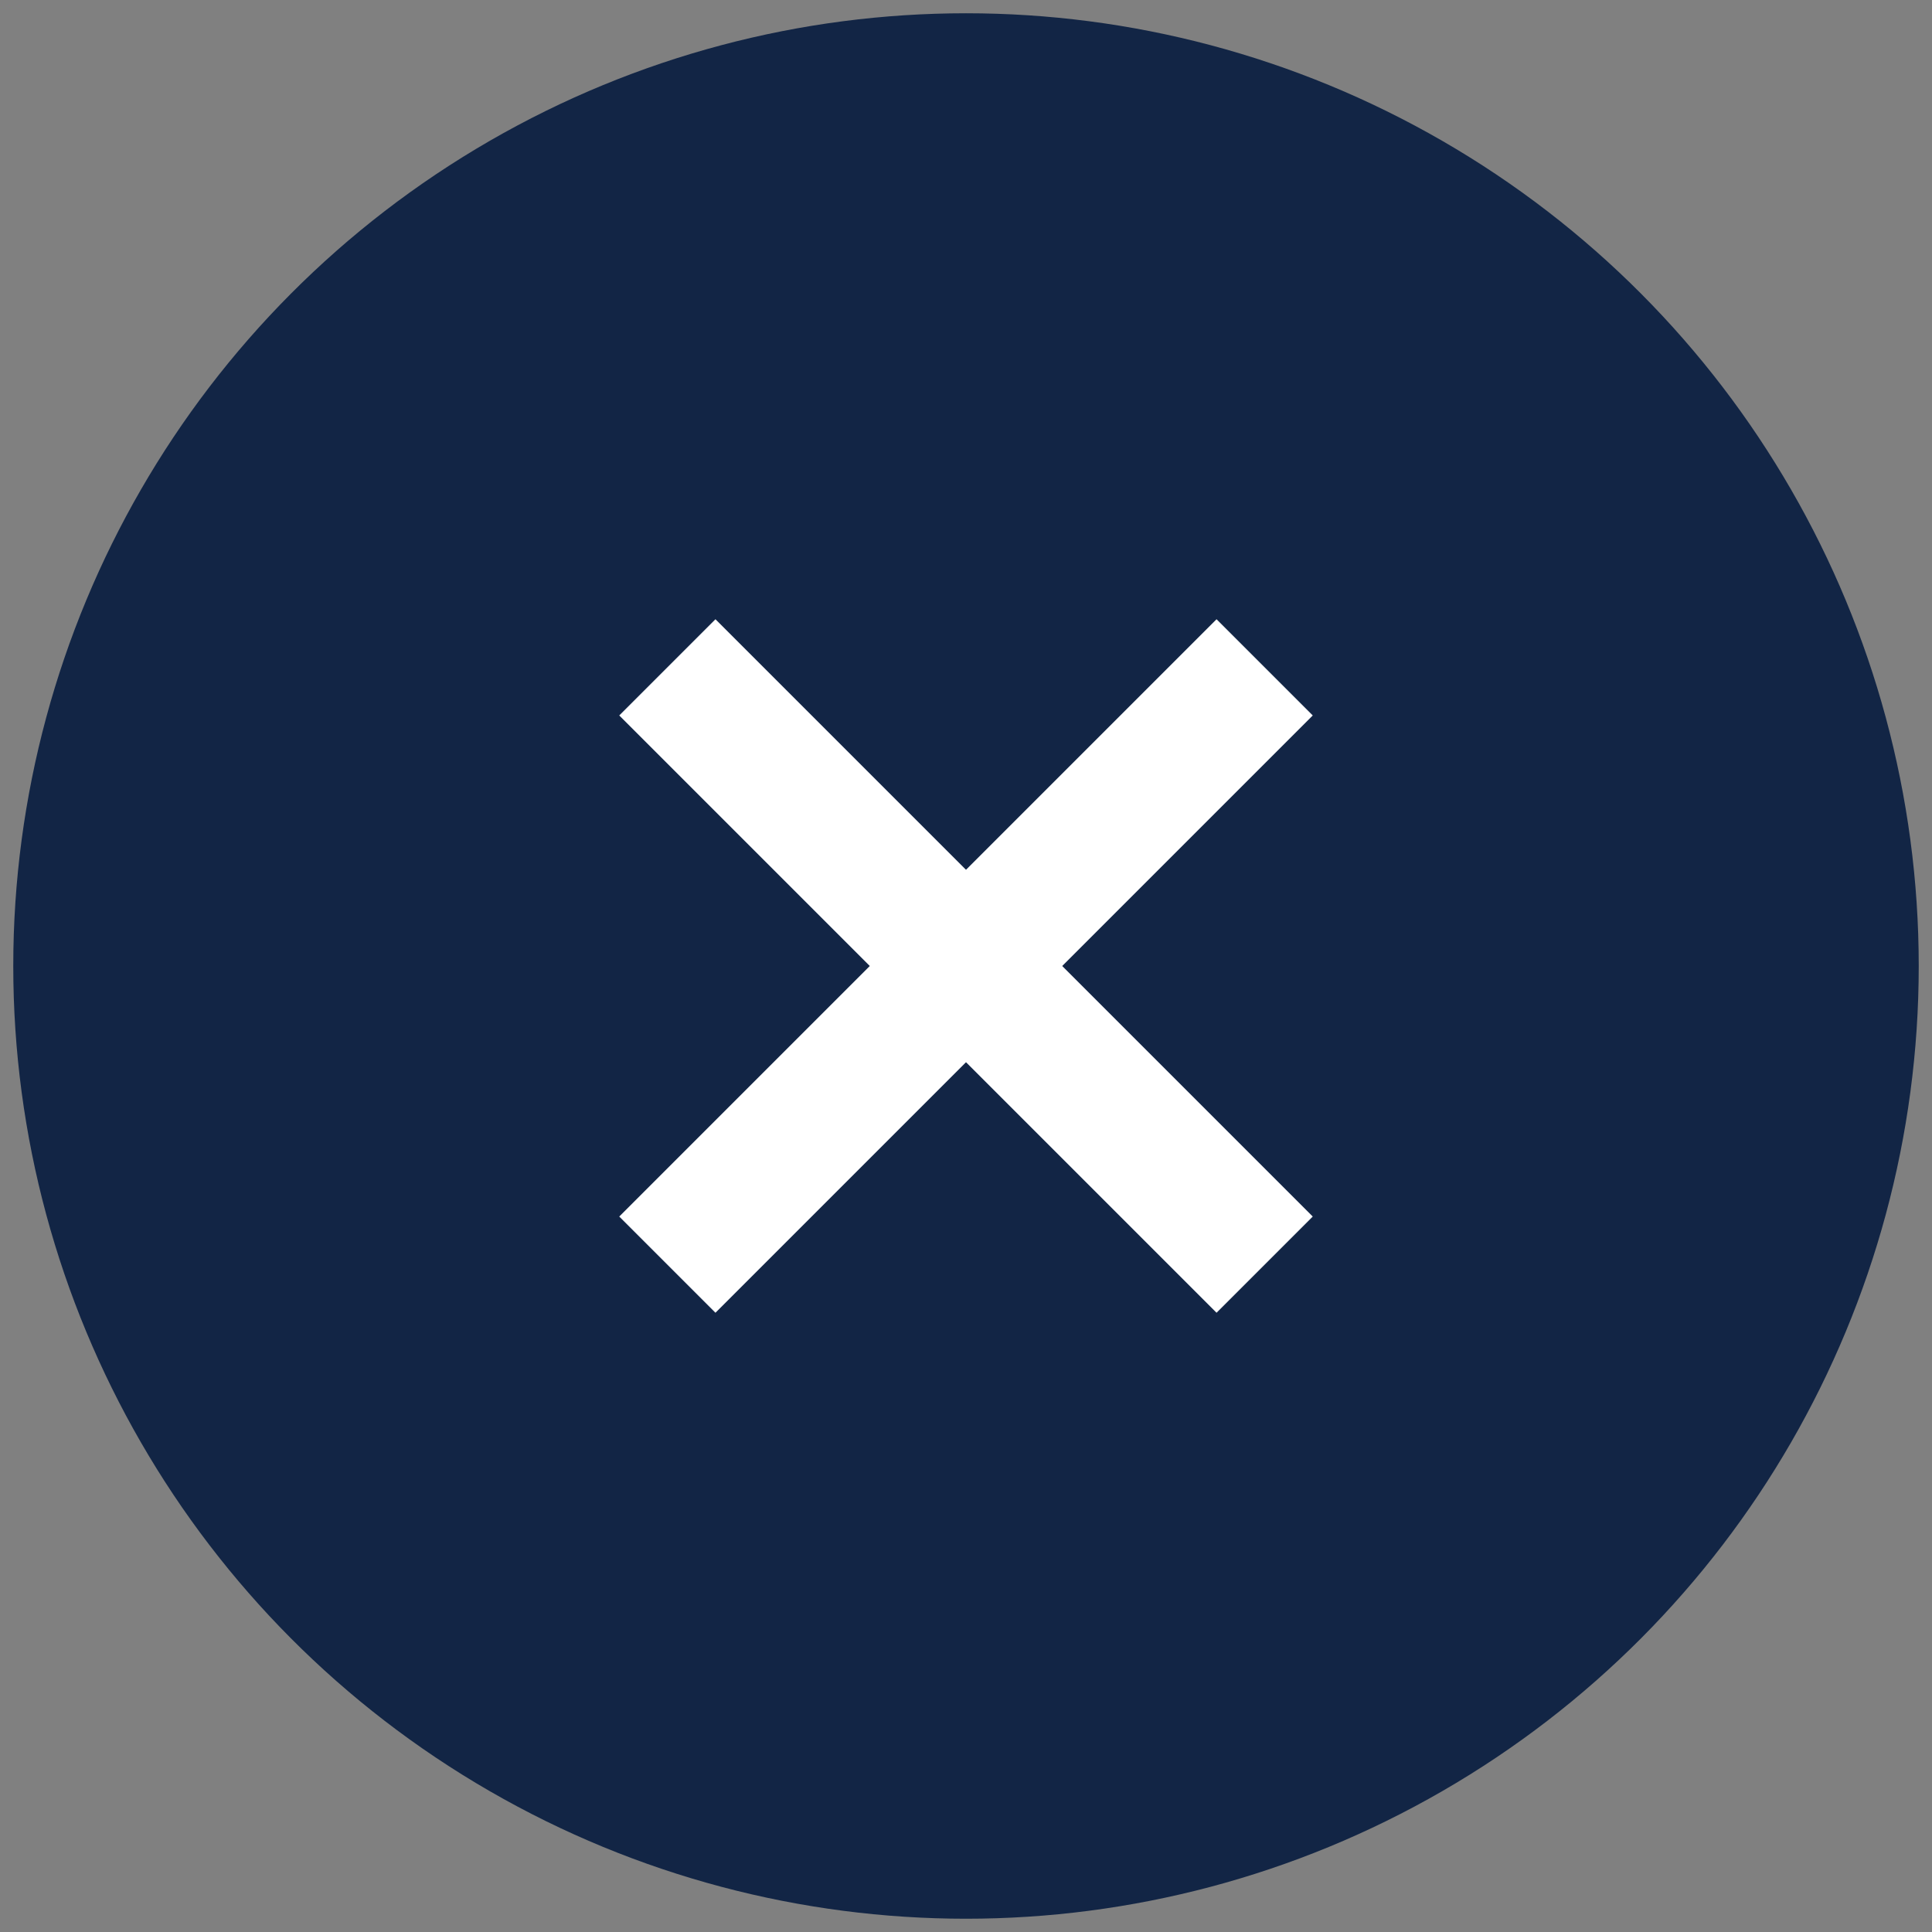
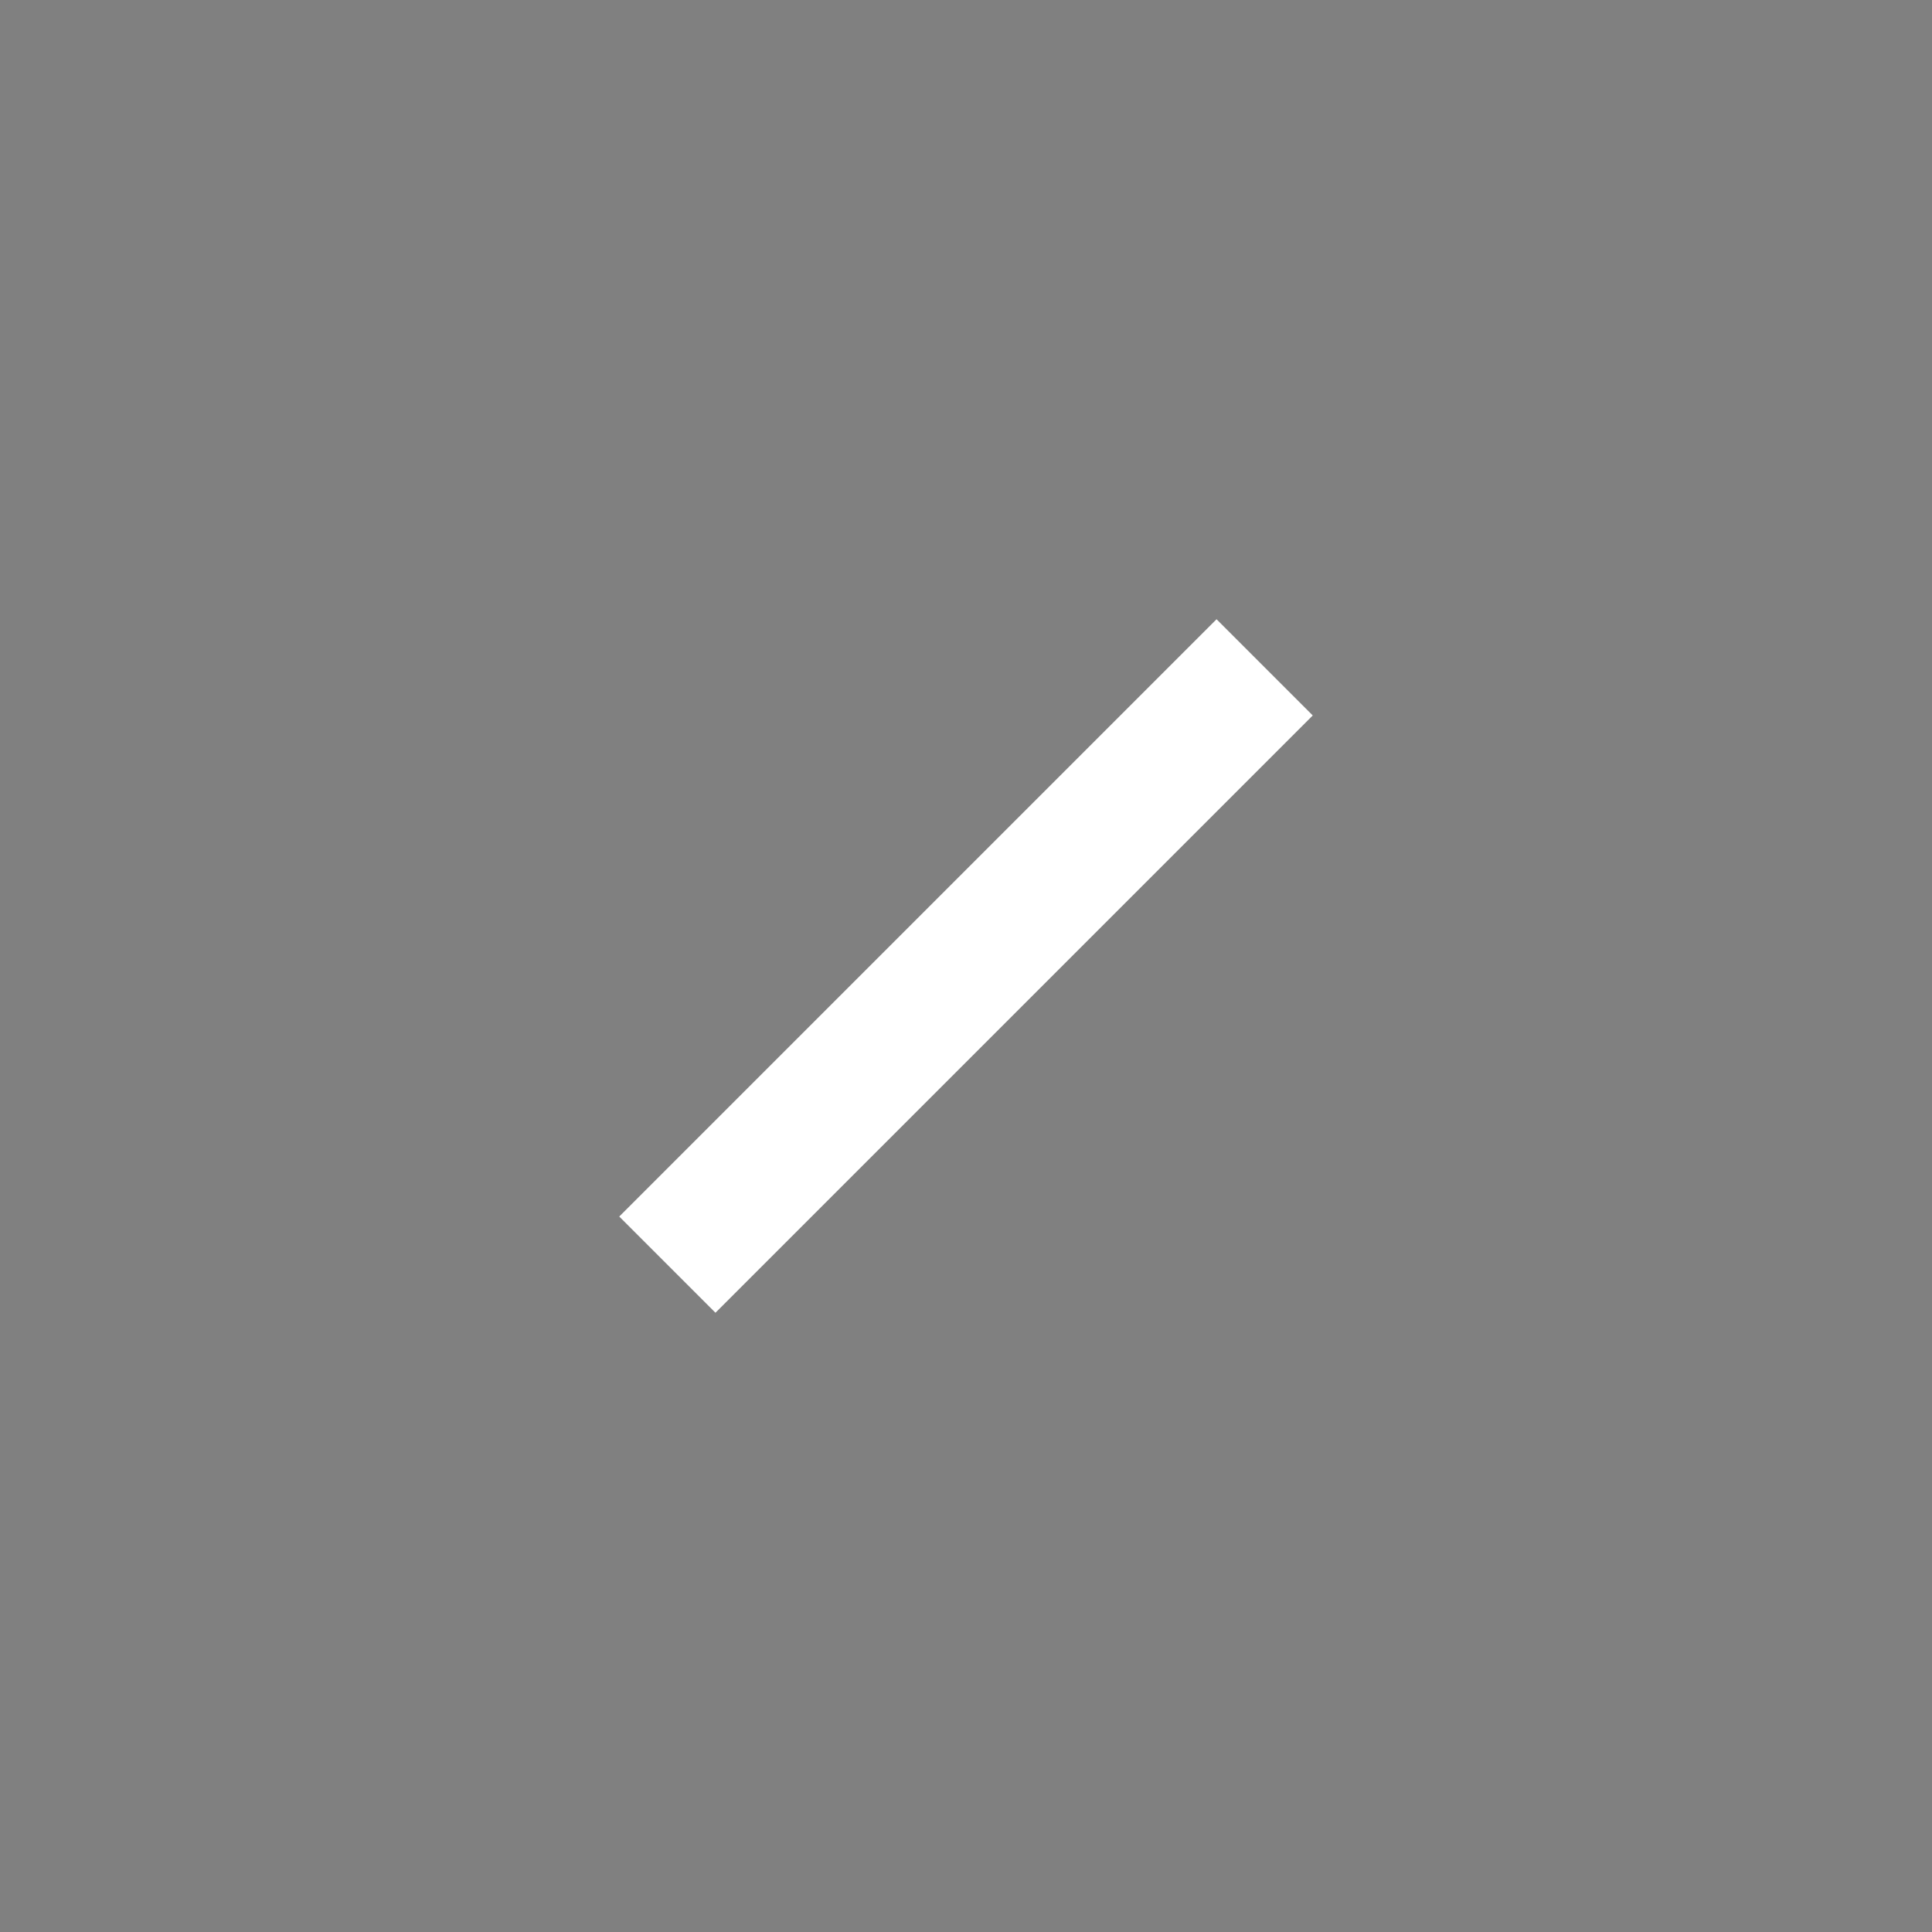
<svg xmlns="http://www.w3.org/2000/svg" id="Navigation" viewBox="0 0 56.8 56.8">
  <rect x="0" y="0" width="56.8" height="56.8" fill="#808080" stroke="none" />
  <defs>
    <style>
      .cls-1 {
        fill: #122545;
      }

      .cls-2 {
        fill: none;
        stroke: #fff;
        stroke-miterlimit: 10;
        stroke-width: 4px;
      }
    </style>
  </defs>
-   <circle class="cls-1" cx="28.4" cy="28.4" r="28.01" />
  <g>
    <line class="cls-2" x1="37.18" y1="19.62" x2="19.62" y2="37.18" />
-     <line class="cls-2" x1="37.18" y1="37.18" x2="19.62" y2="19.62" />
  </g>
</svg>